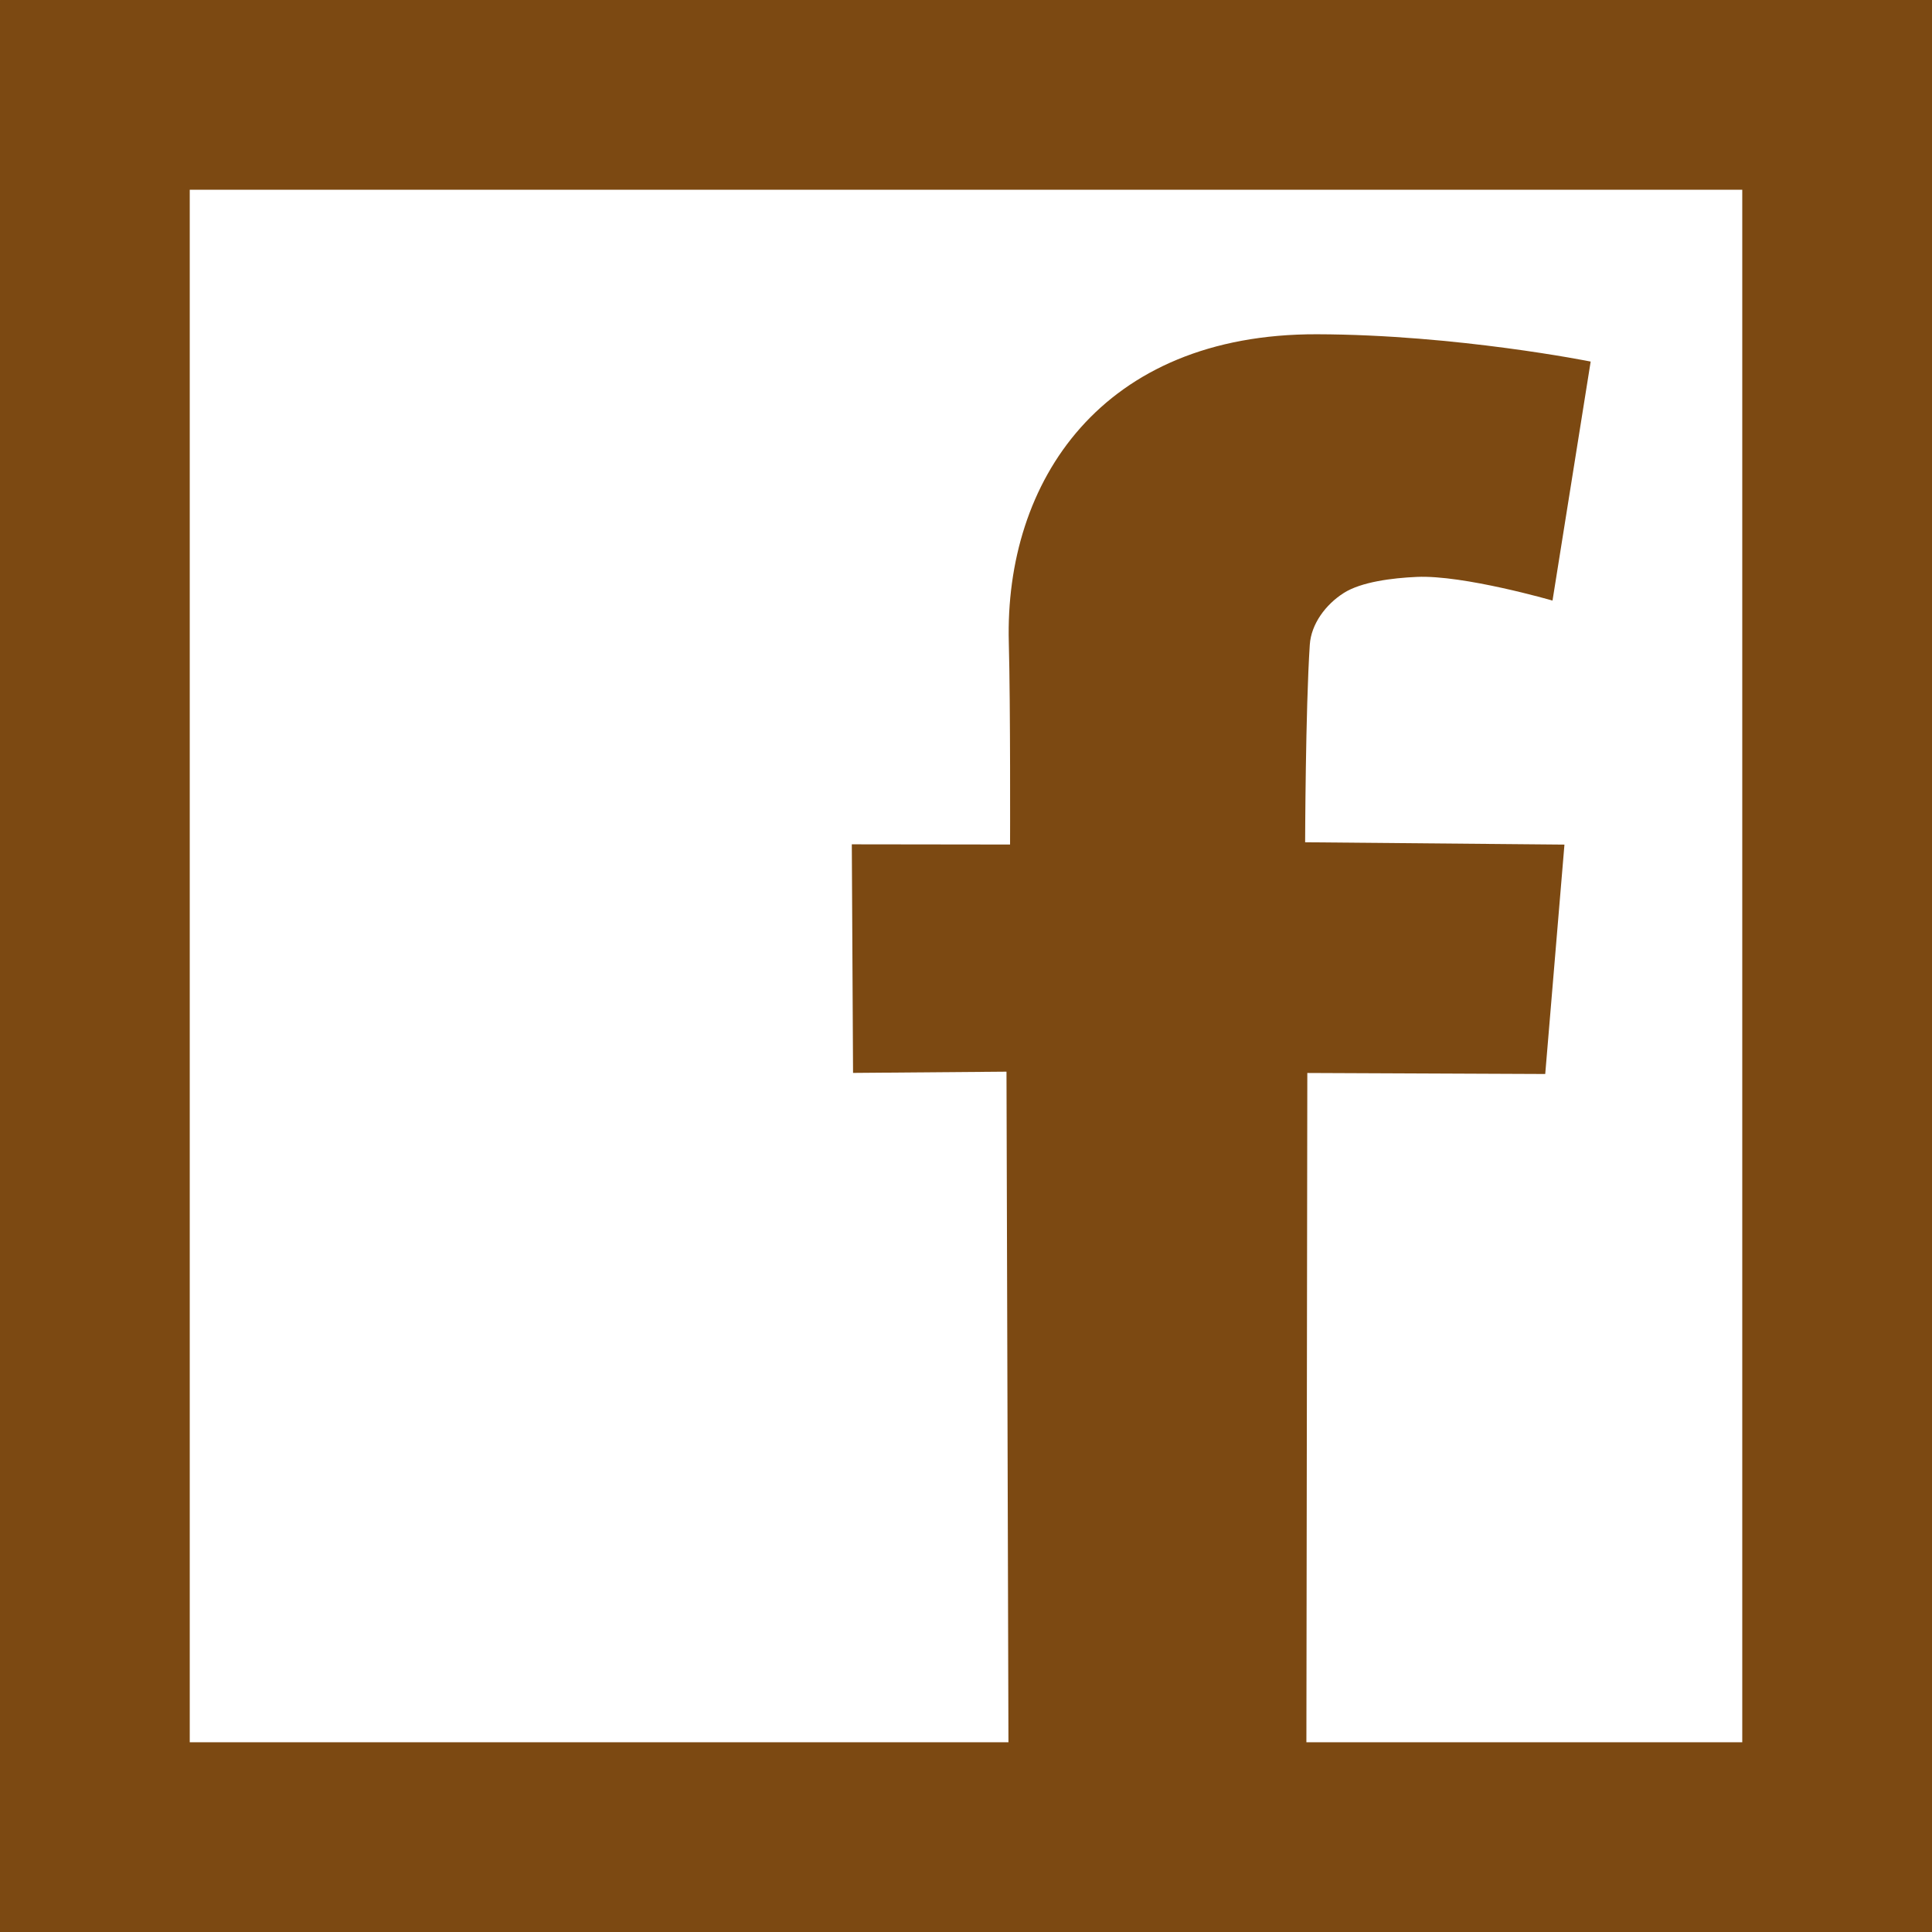
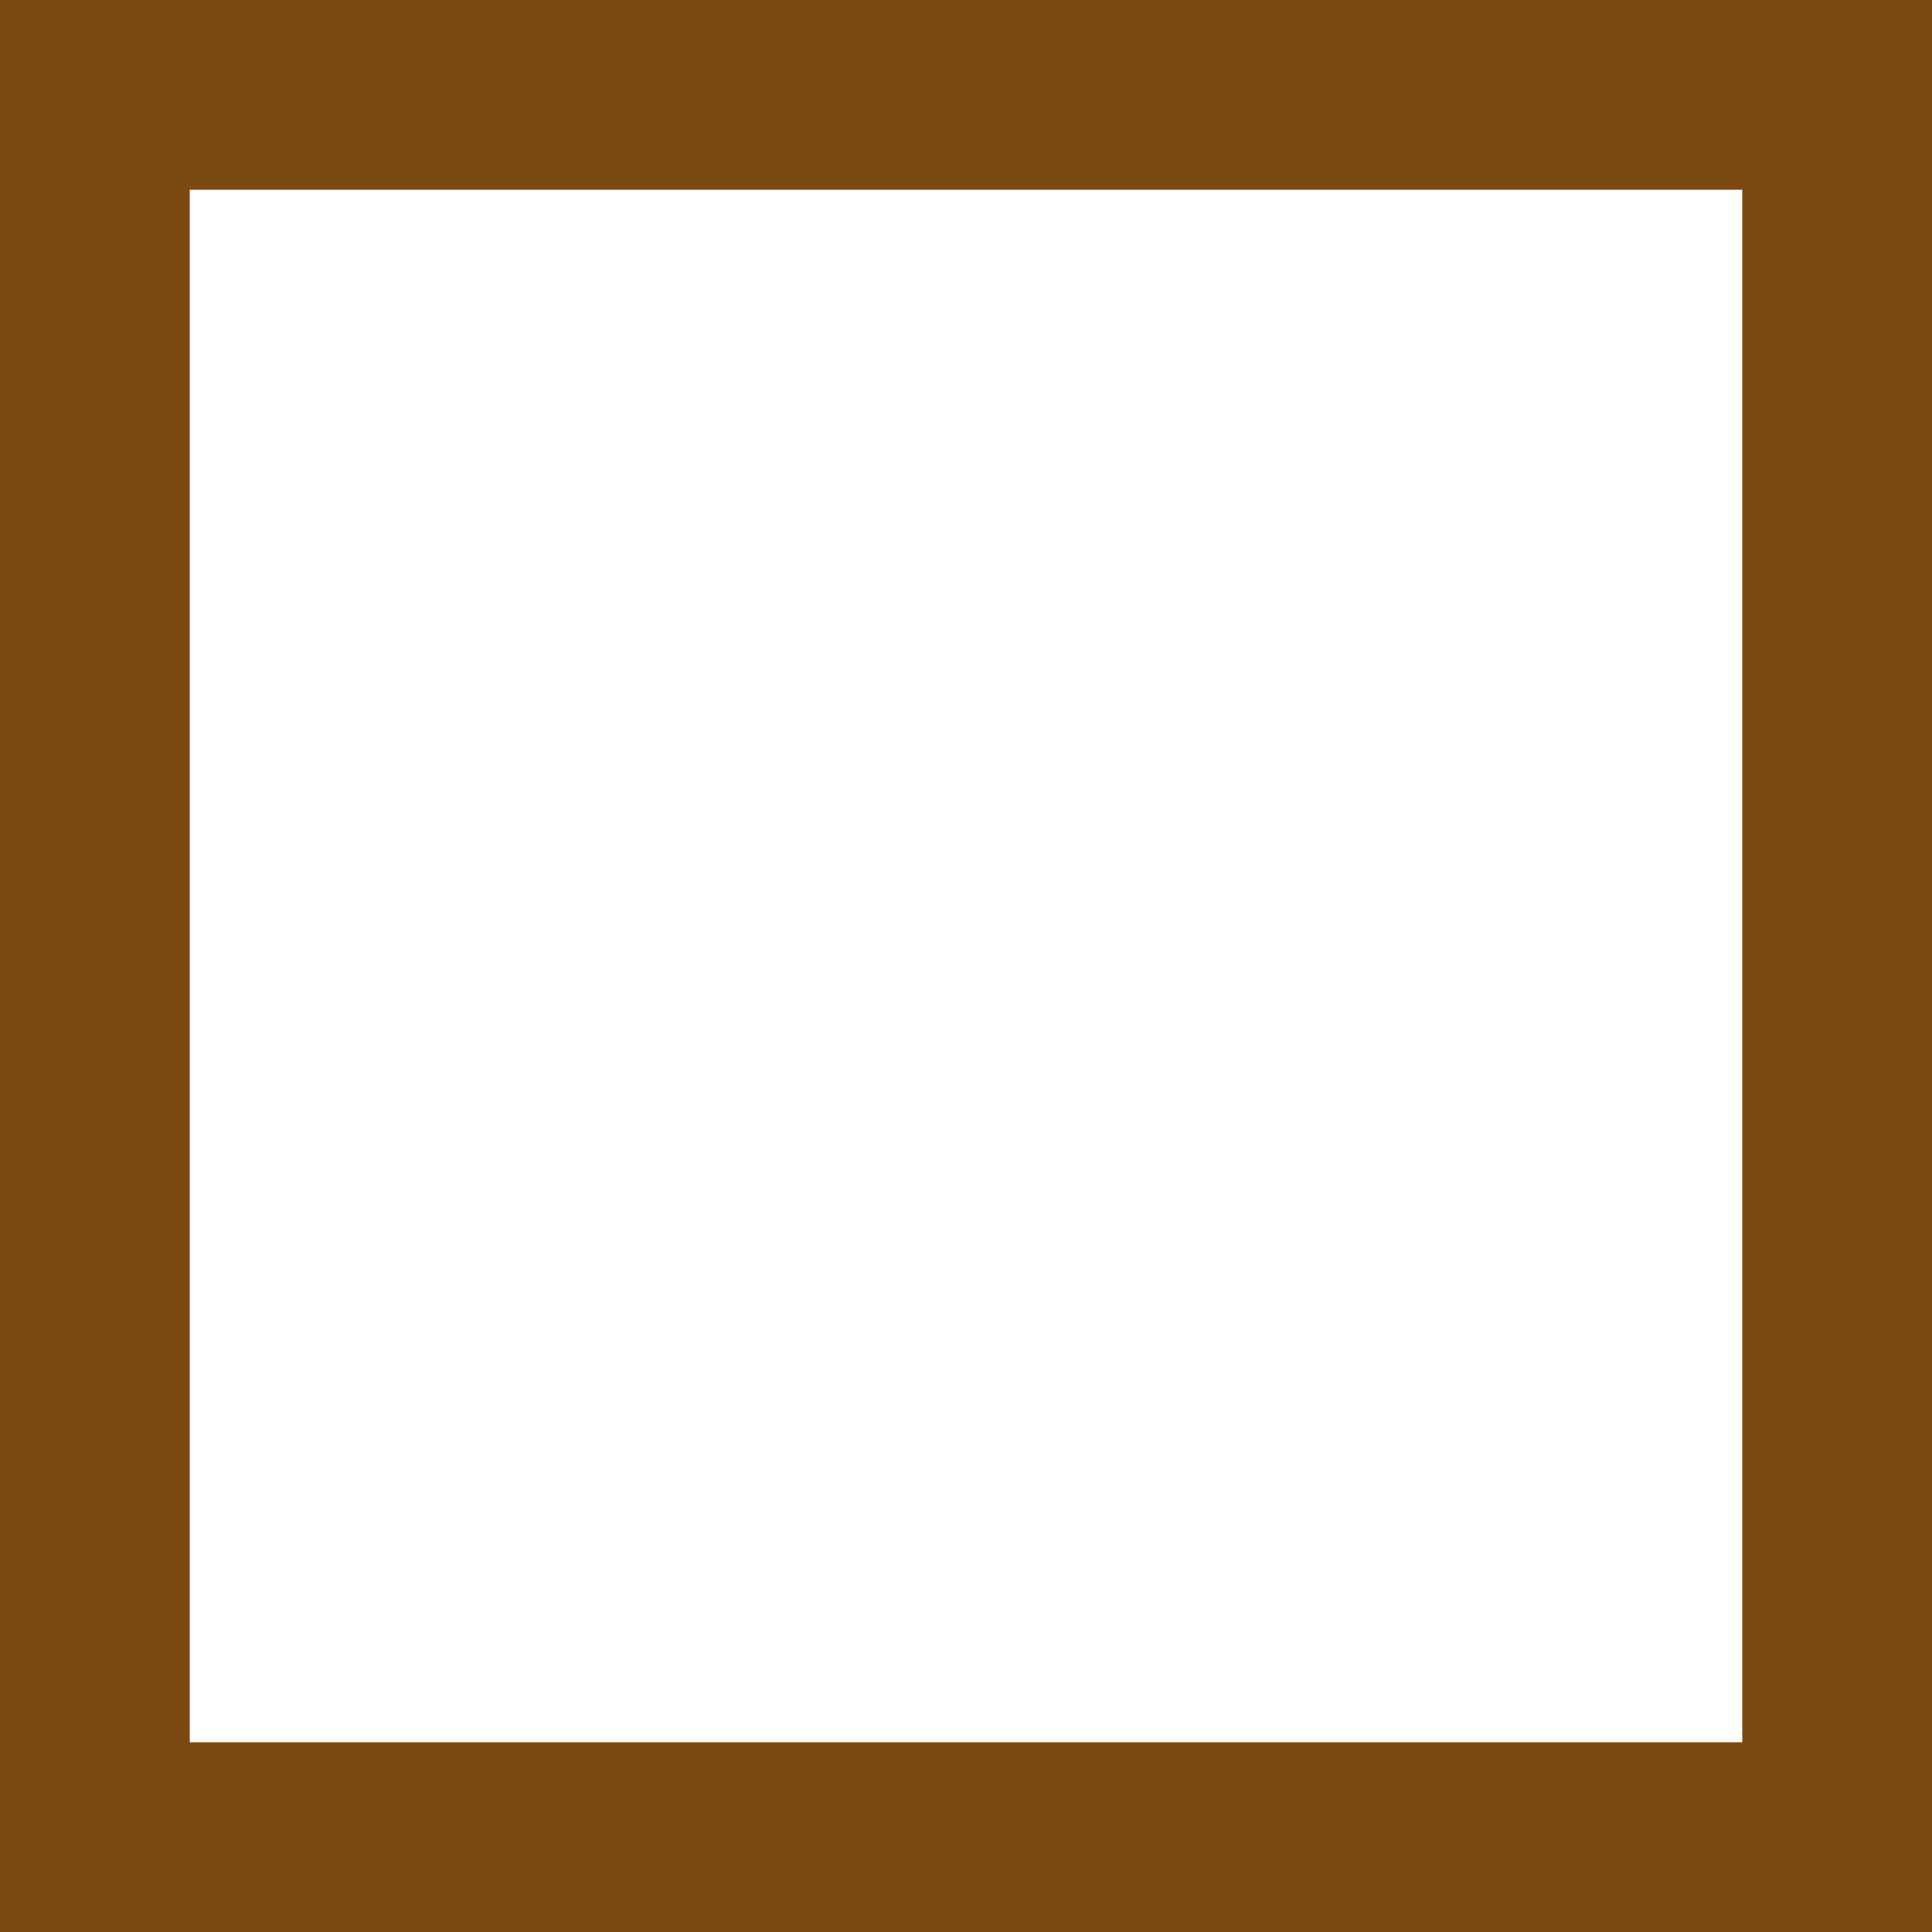
<svg xmlns="http://www.w3.org/2000/svg" xmlns:ns1="http://www.inkscape.org/namespaces/inkscape" xmlns:ns2="http://sodipodi.sourceforge.net/DTD/sodipodi-0.dtd" width="300" height="300" viewBox="0 0 300 300" id="svg2" version="1.1" ns1:version="0.91 r" ns2:docname="f.svg">
  <defs id="defs4" />
  <ns2:namedview id="base" pagecolor="#ffffff" bordercolor="#666666" borderopacity="1.0" ns1:pageopacity="0.0" ns1:pageshadow="2" ns1:zoom="1.1603536" ns1:cx="244.03736" ns1:cy="161.97182" ns1:document-units="px" ns1:current-layer="layer1" showgrid="false" units="px" ns1:window-width="1366" ns1:window-height="743" ns1:window-x="0" ns1:window-y="0" ns1:window-maximized="1" />
  <g ns1:label="f" ns1:groupmode="layer" id="layer1" transform="translate(0,-752.362)">
-     <path style="fill:#7c4912;fill-opacity:1;fill-rule:evenodd;stroke:none;stroke-width:16.212;stroke-linecap:butt;stroke-linejoin:miter;stroke-miterlimit:4;stroke-dasharray:none;stroke-opacity:1" d="m 156.842,883.5 c 0,0 0.071,-21.52 -0.194,-31.356 -0.674,-25.044 14.425,-47.962 47.845,-47.878 21.721,0.054 42.506,4.241 42.506,4.241 l -5.925,37.113 c 0,0 -13.811,-3.998 -21.066,-3.676 -3.865,0.172 -8.635,0.779 -11.337,2.49 -2.839,1.798 -5.075,4.838 -5.286,8.038 -0.666,10.085 -0.724,30.678 -0.724,30.678 l 40.267,0.362 -2.984,35.621 -36.943,-0.159 -0.17,123.55 -46.181,-0.011 -0.362,-123.742 -23.826,0.192 -0.192,-35.494 z" id="path4198" ns1:connector-curvature="0" ns2:nodetypes="cssccssscccccccccc" />
-   </g>
+     </g>
  <g ns1:groupmode="layer" id="layer2" ns1:label="remas">
    <rect style="opacity:1;fill:#7c4912;fill-opacity:0;stroke:#7c4912;stroke-width:29.463;stroke-linecap:butt;stroke-miterlimit:4;stroke-dasharray:none;stroke-opacity:1" id="rect4201" width="270.537" height="270.537" x="14.732" y="14.732" />
  </g>
</svg>